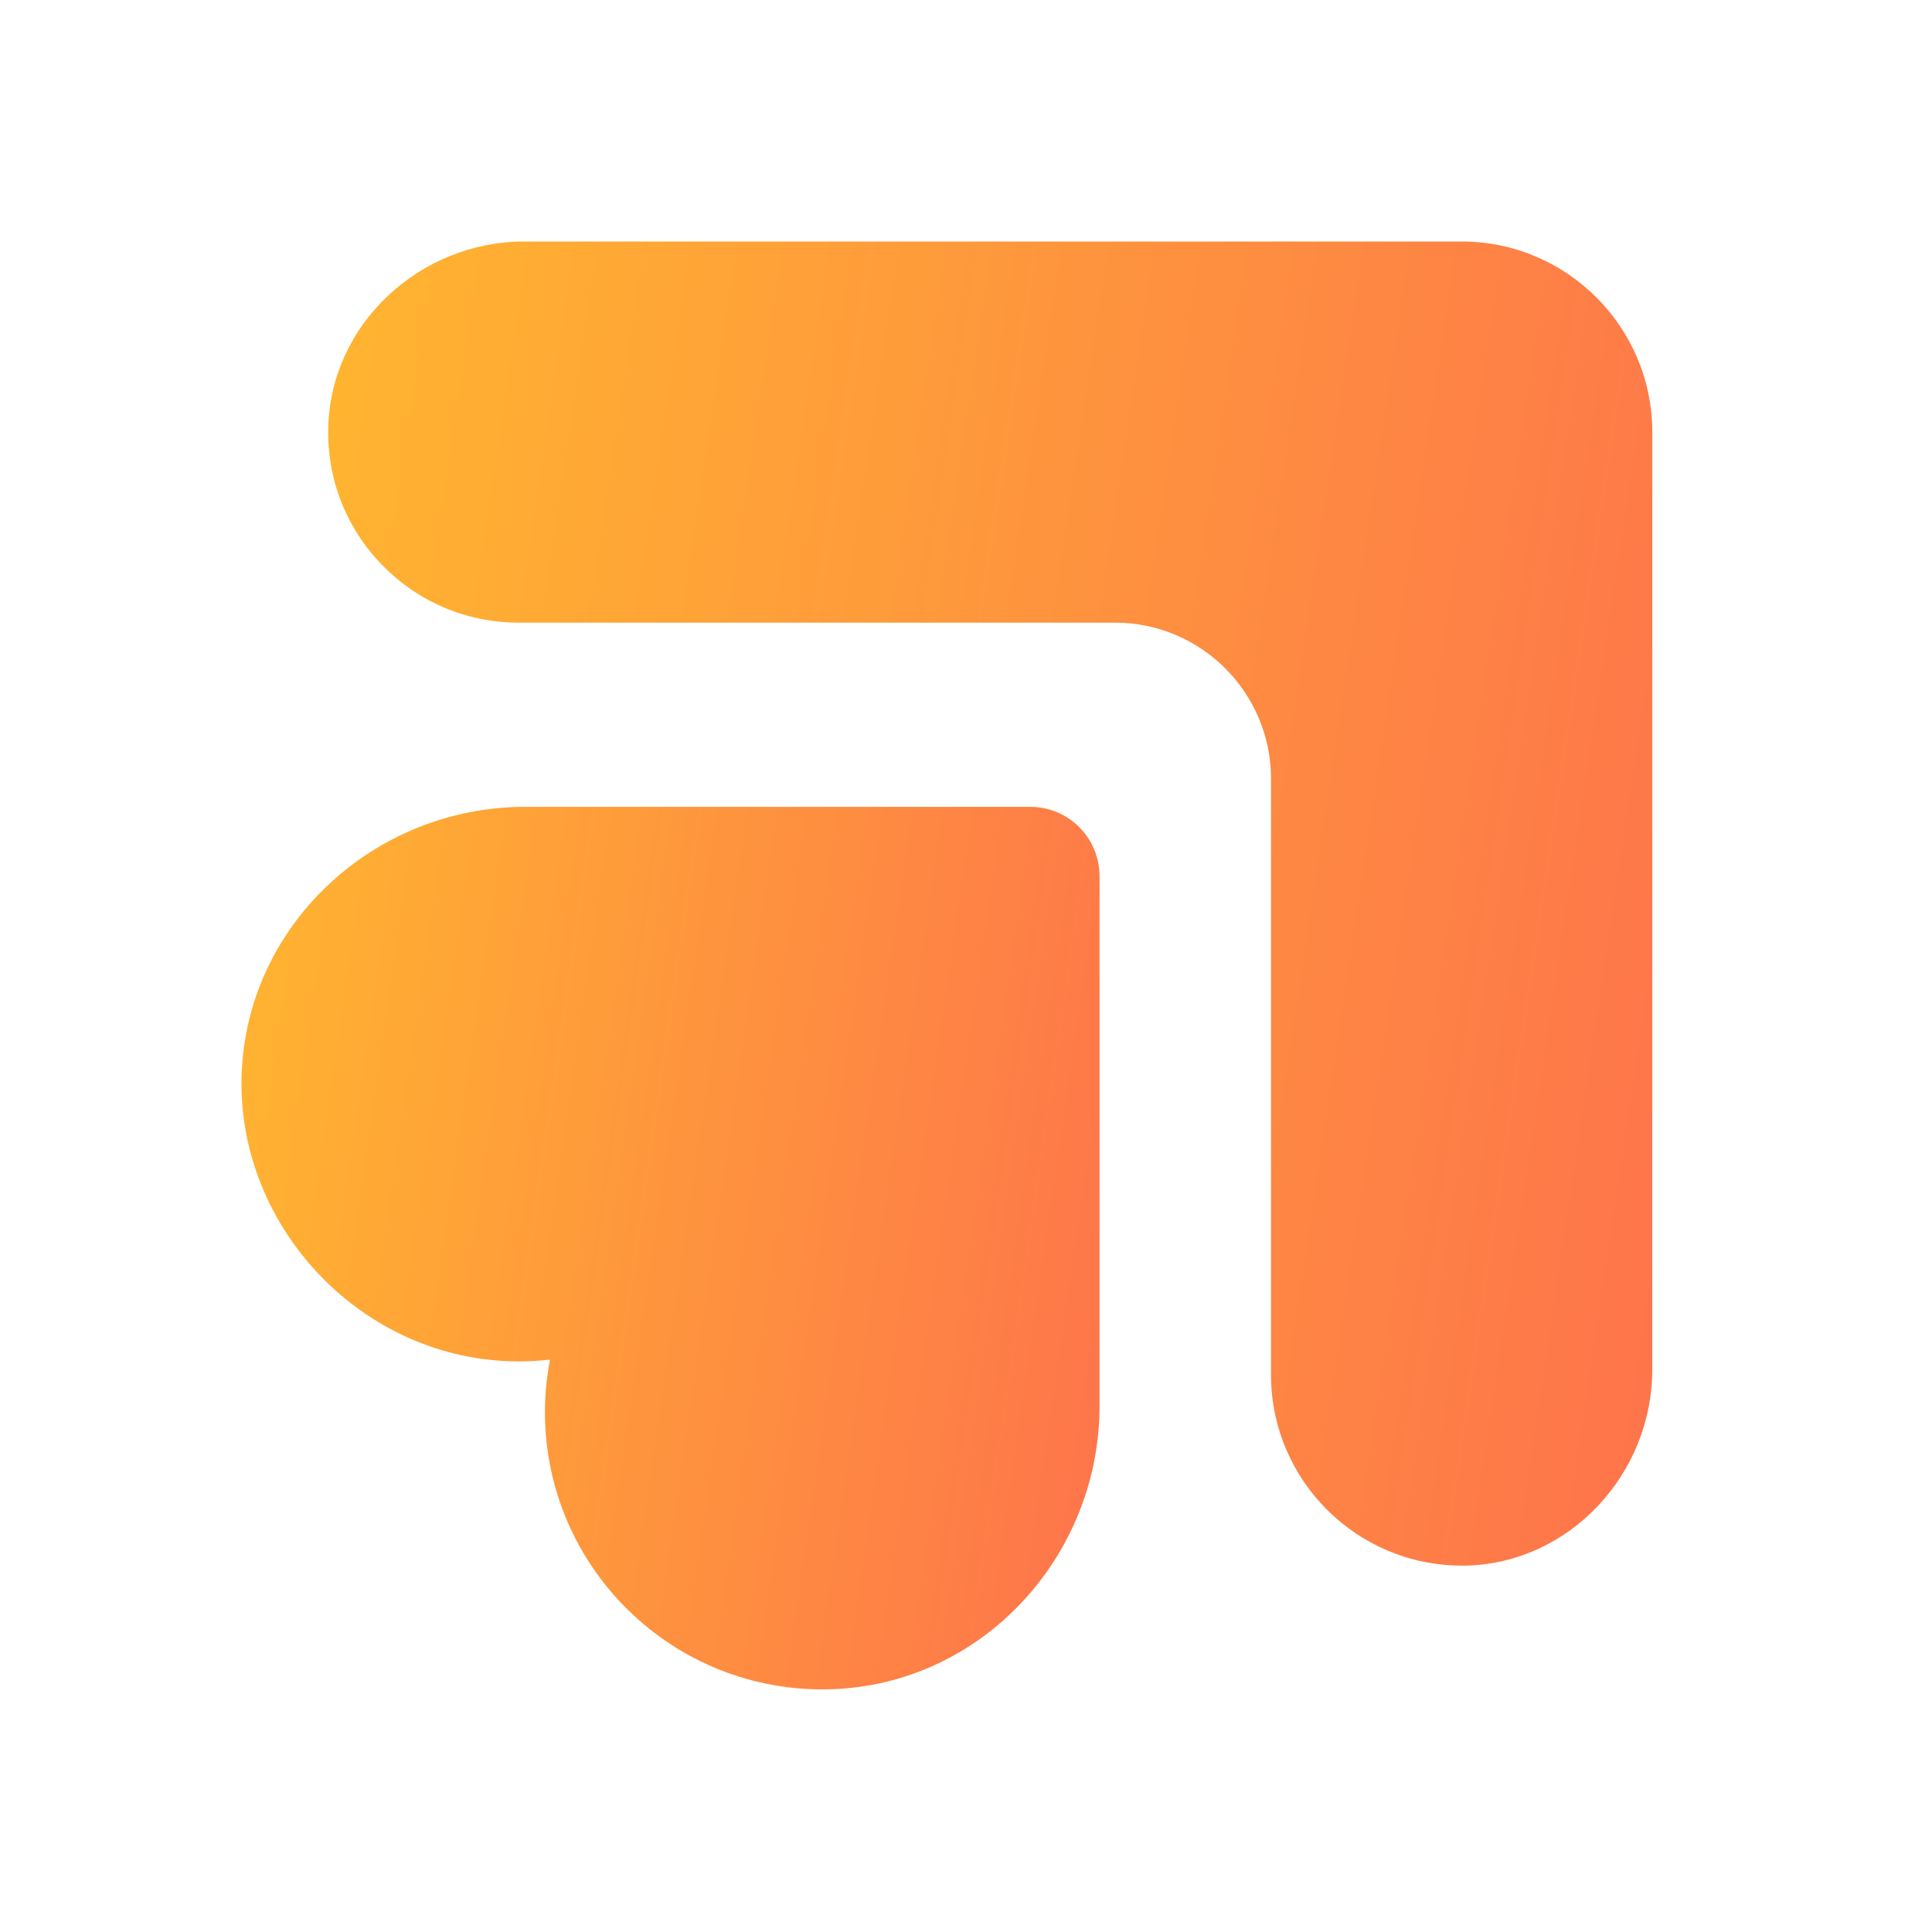
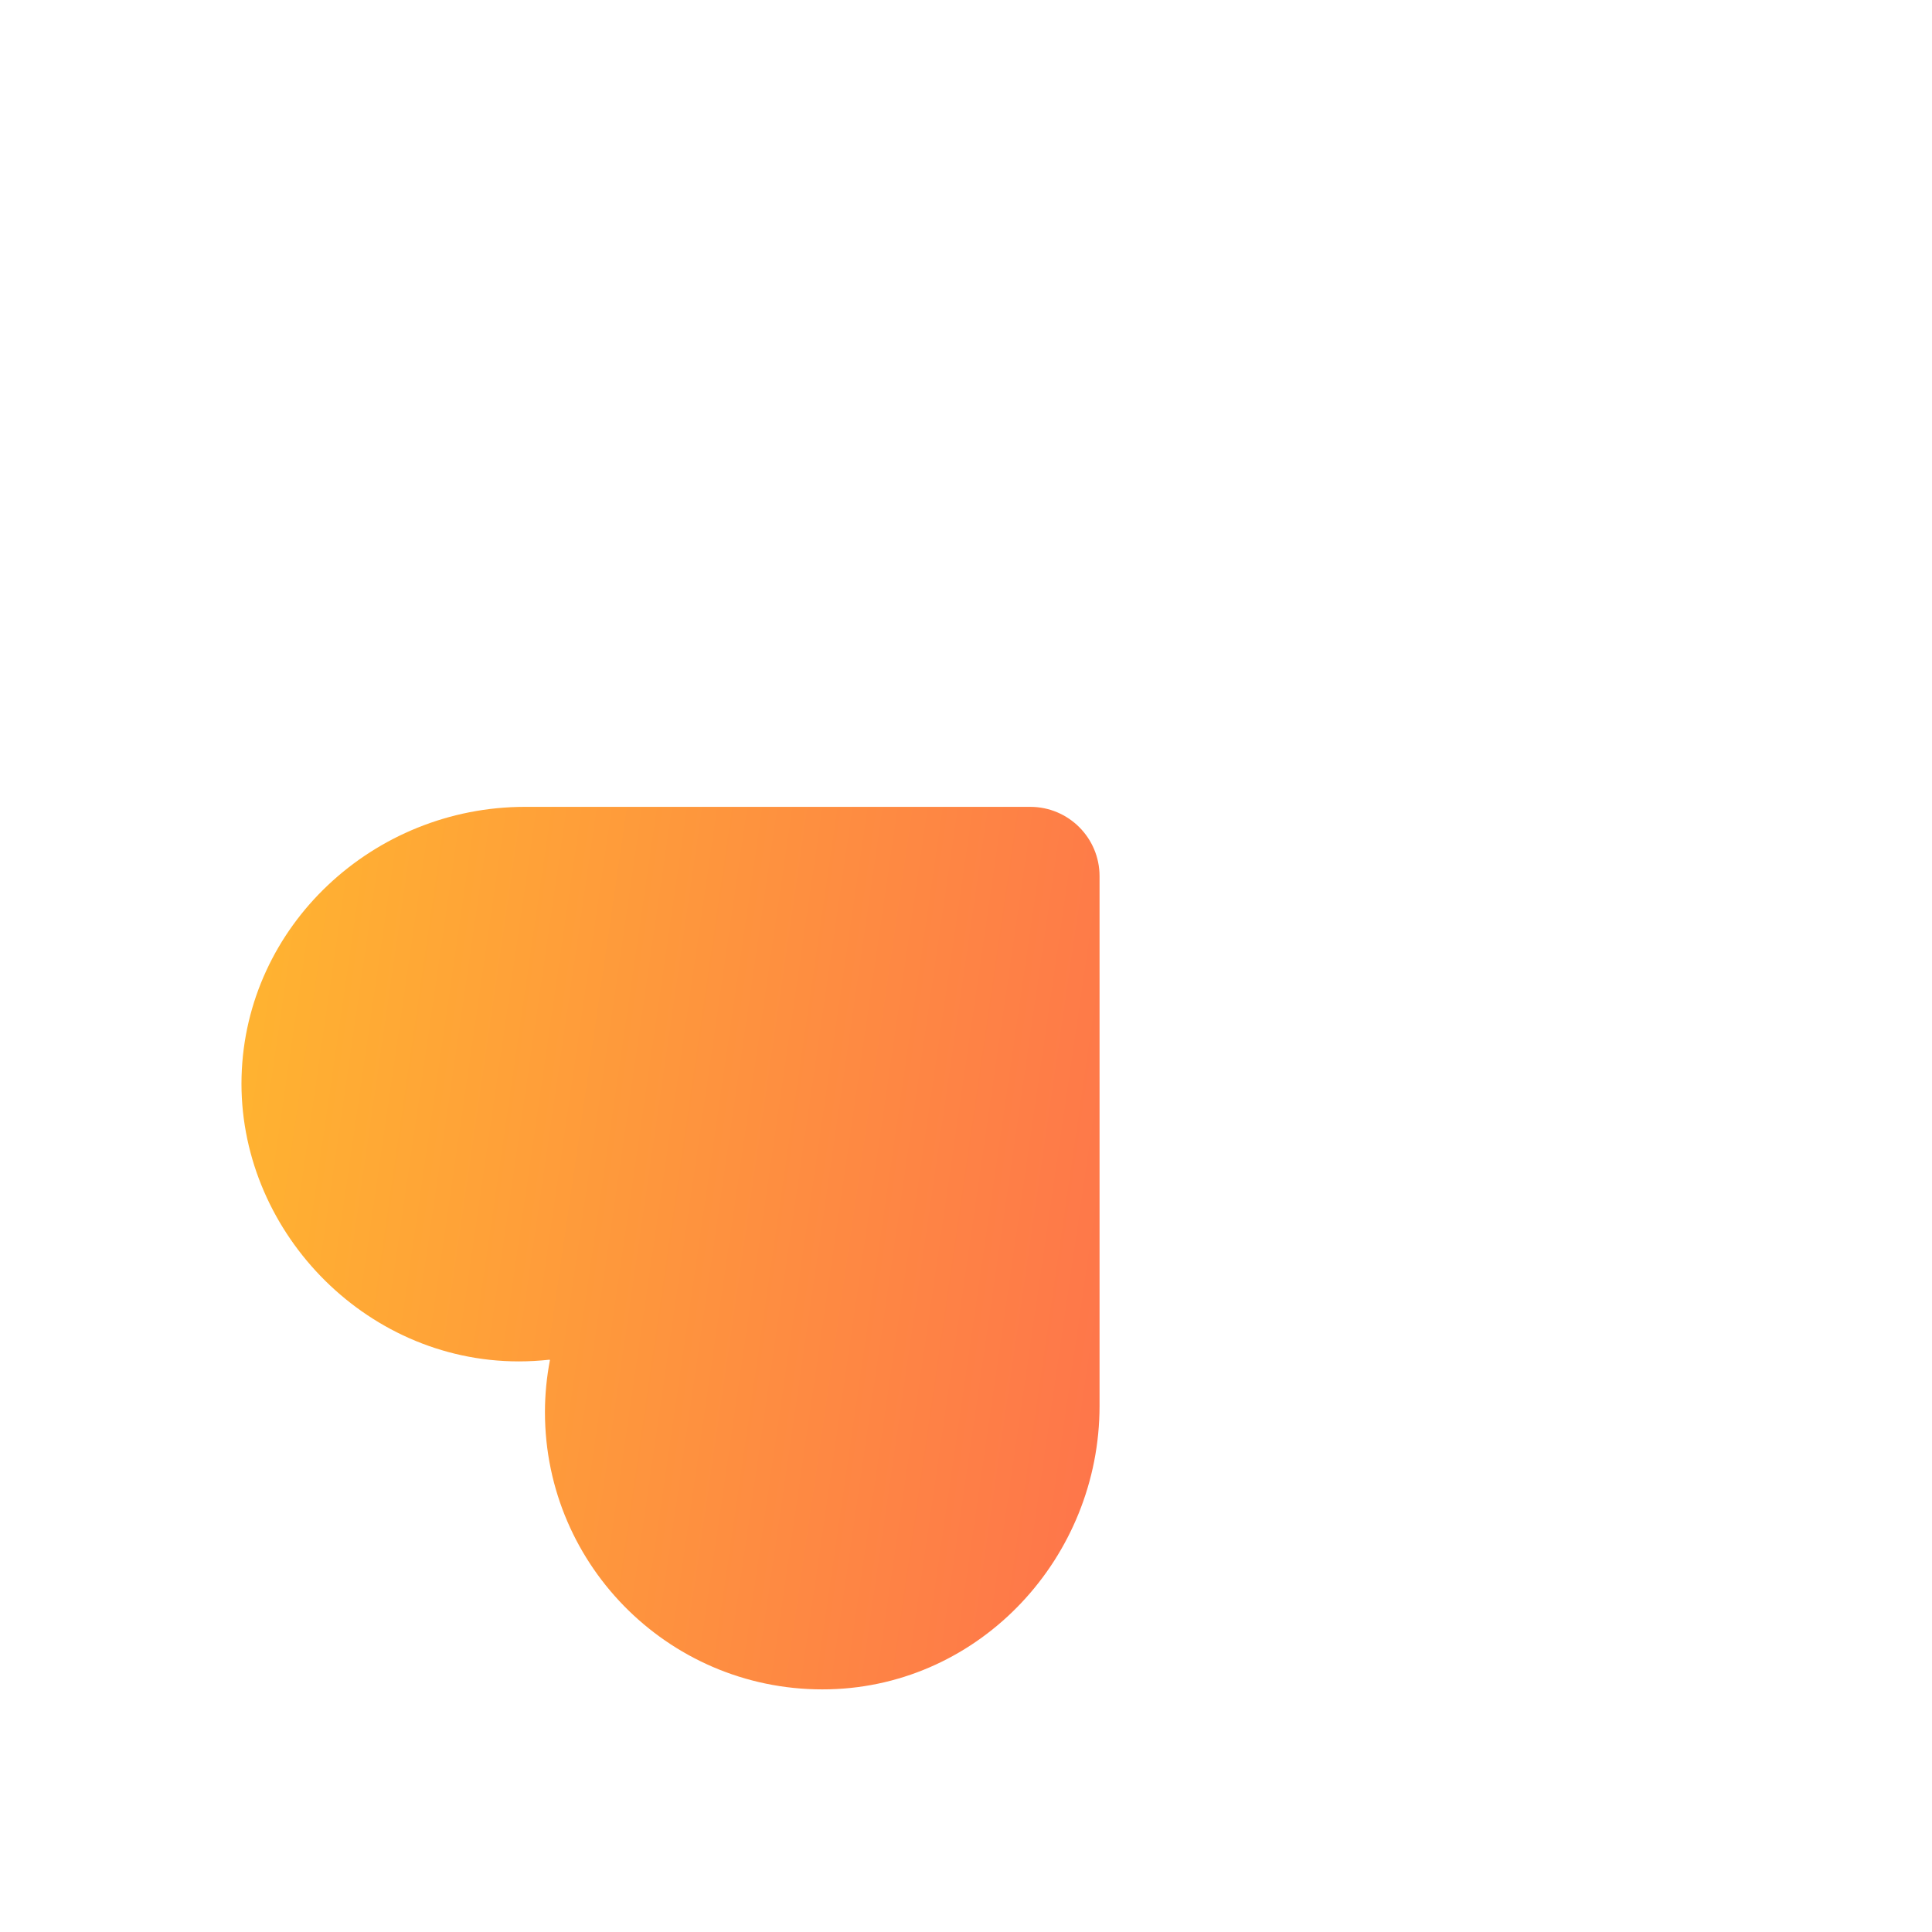
<svg xmlns="http://www.w3.org/2000/svg" width="32" height="32" viewBox="0 0 32 32" fill="none">
  <path d="M18.212 23.286V14.512C18.212 13.878 17.698 13.364 17.064 13.364H8.696C6.189 13.364 4.066 15.329 4.001 17.836C3.937 20.343 6.017 22.549 8.593 22.549C8.764 22.549 8.933 22.539 9.1 22.521C9.105 22.521 9.11 22.525 9.108 22.531C9.055 22.809 9.026 23.096 9.026 23.389C9.026 25.965 11.149 28.046 13.74 27.98C16.246 27.916 18.212 25.793 18.212 23.286Z" fill="url(#paint0_linear_1773_912)" />
-   <path d="M24.209 4C25.95 4 27.367 5.416 27.367 7.157V22.679C27.367 24.425 25.991 25.883 24.299 25.931H24.209C22.469 25.93 21.052 24.514 21.052 22.773V12.898C21.052 11.472 19.894 10.314 18.469 10.313H8.593C7.734 10.313 6.929 9.974 6.329 9.358C5.73 8.743 5.412 7.928 5.437 7.067C5.483 5.375 6.942 4 8.689 4H24.209Z" fill="url(#paint1_linear_1773_912)" />
  <defs>
    <linearGradient id="paint0_linear_1773_912" x1="4.63" y1="-18.262" x2="24.889" y2="-15.322" gradientUnits="userSpaceOnUse">
      <stop stop-color="#FFC529" />
      <stop offset="1" stop-color="#FE724C" />
    </linearGradient>
    <linearGradient id="paint1_linear_1773_912" x1="6.408" y1="-43.447" x2="37.634" y2="-38.785" gradientUnits="userSpaceOnUse">
      <stop stop-color="#FFC529" />
      <stop offset="1" stop-color="#FE724C" />
    </linearGradient>
  </defs>
</svg>